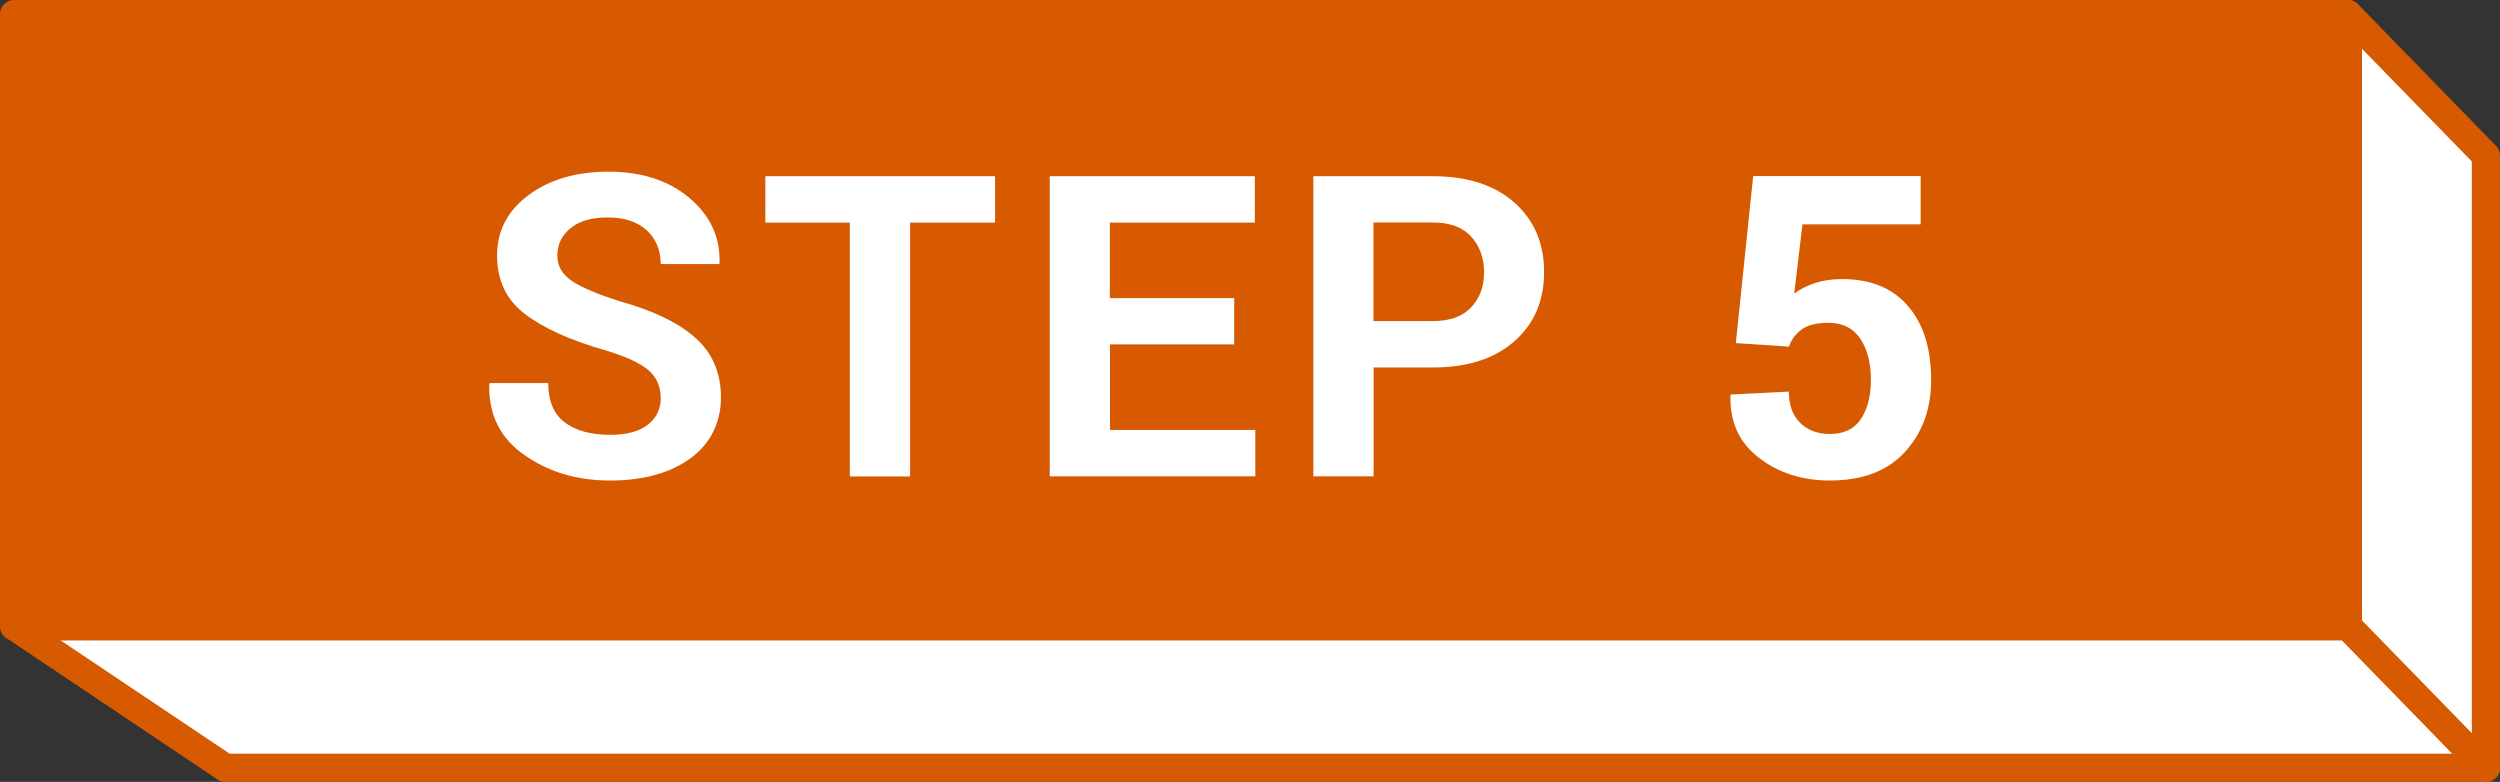
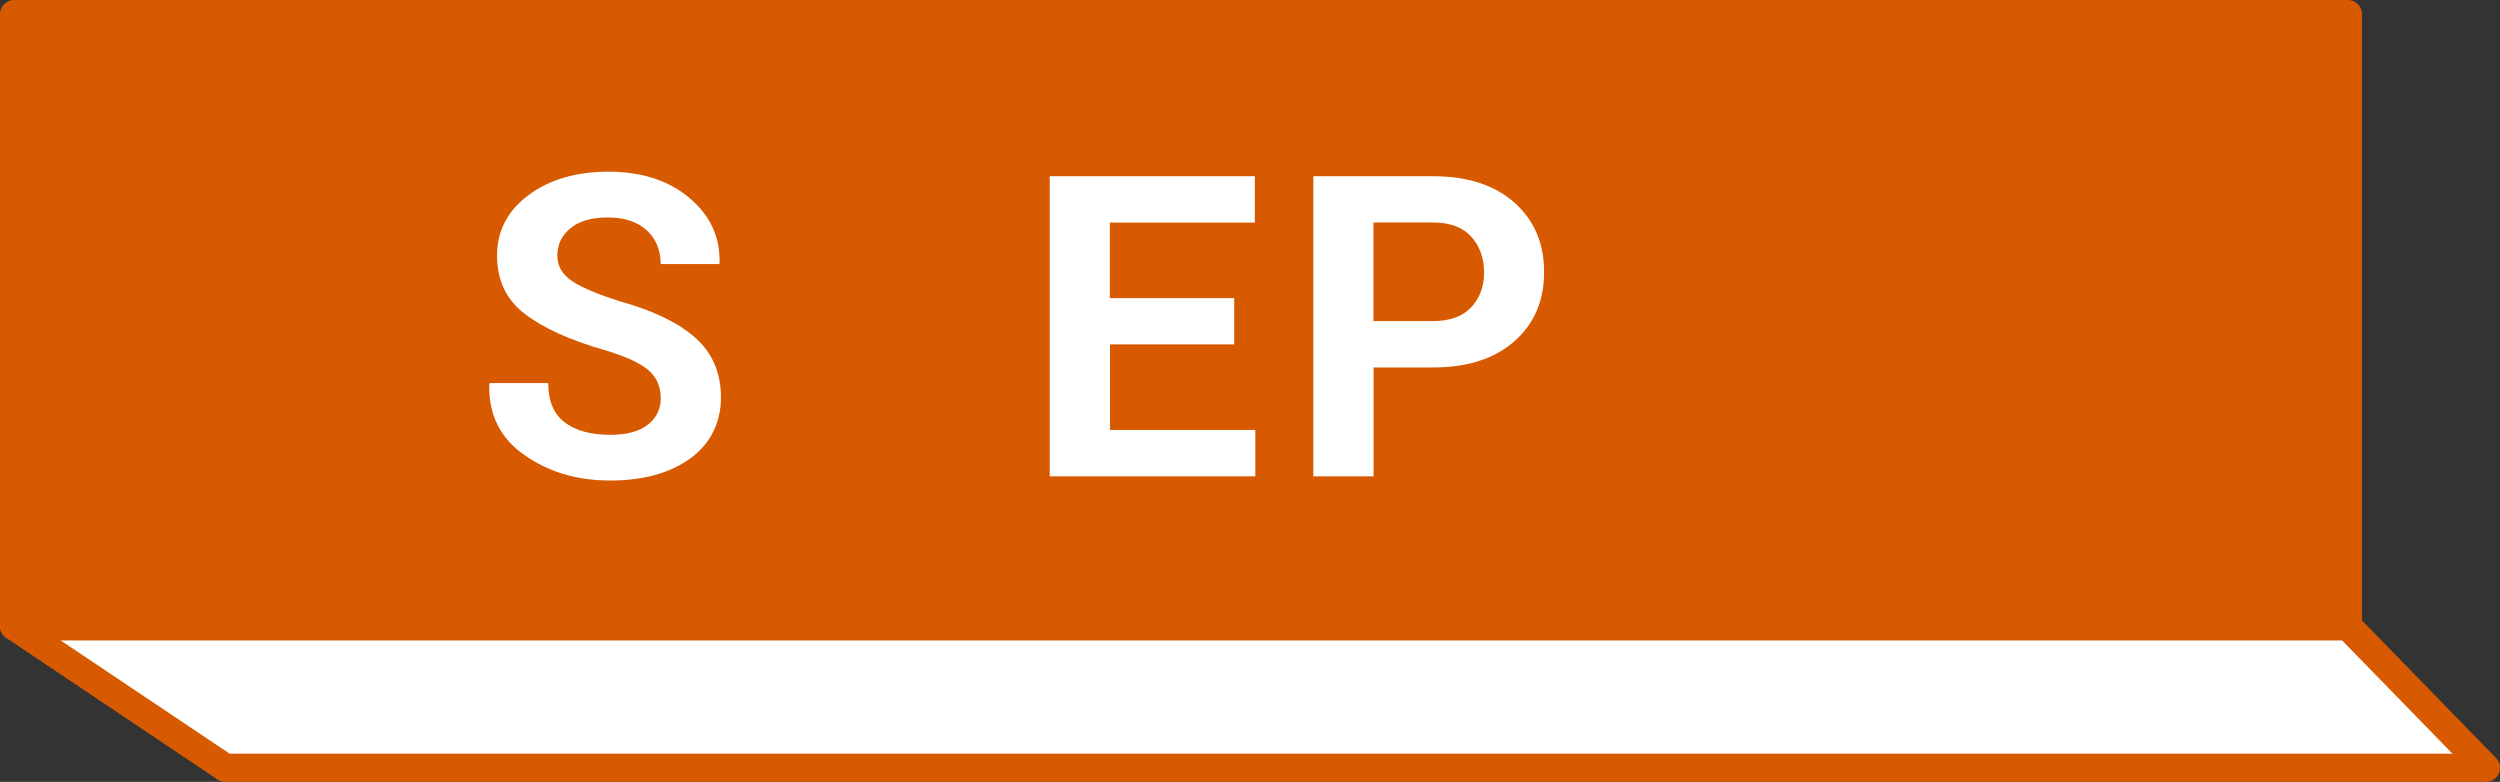
<svg xmlns="http://www.w3.org/2000/svg" id="_レイヤー_2" width="214.51" height="67.09" viewBox="0 0 214.51 67.09">
  <rect x="0" y="0" width="214.51" height="67.09" fill="#333333" stroke="none" />
  <defs>
    <style>.cls-1{fill:#d75a00;}.cls-1,.cls-2{stroke:#d75a00;stroke-linejoin:round;stroke-width:2.42px;}.cls-2,.cls-3{fill:#fff;}.cls-3{stroke-width:0px;}</style>
  </defs>
  <g id="_レイヤー_1-2">
    <polygon class="cls-2" points="213.3 65.88 19.34 65.88 1.21 53.73 201.46 53.73 213.3 65.88" />
-     <polygon class="cls-2" points="213.3 65.88 213.3 13.36 201.46 1.21 201.46 53.73 213.3 65.88" />
    <rect class="cls-1" x="1.21" y="1.21" width="200.25" height="52.52" />
    <path class="cls-3" d="M56.69,34.15c0-.99-.35-1.79-1.05-2.39s-1.93-1.17-3.69-1.7c-3.07-.88-5.38-1.93-6.95-3.15-1.57-1.21-2.35-2.88-2.35-4.99s.9-3.84,2.7-5.18c1.8-1.34,4.1-2.01,6.89-2.01s5.14.75,6.92,2.26c1.78,1.5,2.64,3.36,2.58,5.56l-.04.11h-5.01c0-1.19-.4-2.16-1.19-2.89-.8-.74-1.91-1.11-3.35-1.11s-2.45.31-3.2.92-1.13,1.4-1.13,2.35c0,.87.4,1.59,1.21,2.15.81.56,2.2,1.15,4.18,1.78,2.84.79,5,1.83,6.46,3.13,1.46,1.3,2.19,3,2.19,5.11s-.87,3.95-2.61,5.22c-1.74,1.27-4.04,1.91-6.89,1.91s-5.25-.72-7.34-2.17c-2.09-1.44-3.1-3.47-3.04-6.08l.04-.11h5.02c0,1.53.47,2.66,1.41,3.37.94.71,2.24,1.07,3.92,1.07,1.4,0,2.48-.29,3.22-.87.74-.58,1.11-1.35,1.11-2.32Z" />
-     <path class="cls-3" d="M85.38,19.1h-7.29v21.78h-5.17v-21.78h-7.25v-3.98h19.71v3.98Z" />
    <path class="cls-3" d="M105.91,29.55h-10.67v7.34h12.47v3.98h-17.64V15.12h17.6v3.98h-12.44v6.48h10.67v3.98Z" />
    <path class="cls-3" d="M117.86,31.53v9.34h-5.17V15.12h10.26c2.96,0,5.29.76,6.99,2.26,1.7,1.51,2.55,3.5,2.55,5.96s-.85,4.45-2.55,5.94c-1.7,1.5-4.03,2.25-6.99,2.25h-5.1ZM117.86,27.55h5.1c1.44,0,2.53-.39,3.27-1.18.74-.78,1.11-1.78,1.11-3s-.37-2.26-1.11-3.07c-.74-.81-1.83-1.21-3.28-1.21h-5.1v8.46Z" />
-     <path class="cls-3" d="M148.94,29.46l1.49-14.35h14.37v4.14h-10.14l-.71,5.94c.47-.35,1.04-.65,1.72-.88.67-.23,1.42-.35,2.23-.36,2.48-.04,4.4.71,5.76,2.25,1.36,1.53,2.04,3.67,2.04,6.4,0,2.48-.75,4.54-2.24,6.17-1.49,1.64-3.64,2.46-6.45,2.46-2.37,0-4.4-.65-6.09-1.95s-2.5-3.08-2.44-5.34l.04-.09,4.97-.25c0,1.14.32,2.04.97,2.68.65.64,1.5.96,2.55.96,1.2,0,2.09-.43,2.66-1.28.57-.85.86-1.97.86-3.35,0-1.48-.31-2.67-.92-3.57-.61-.89-1.52-1.34-2.72-1.34-.99,0-1.75.18-2.27.55-.53.37-.9.86-1.12,1.49l-4.55-.3Z" />
  </g>
</svg>